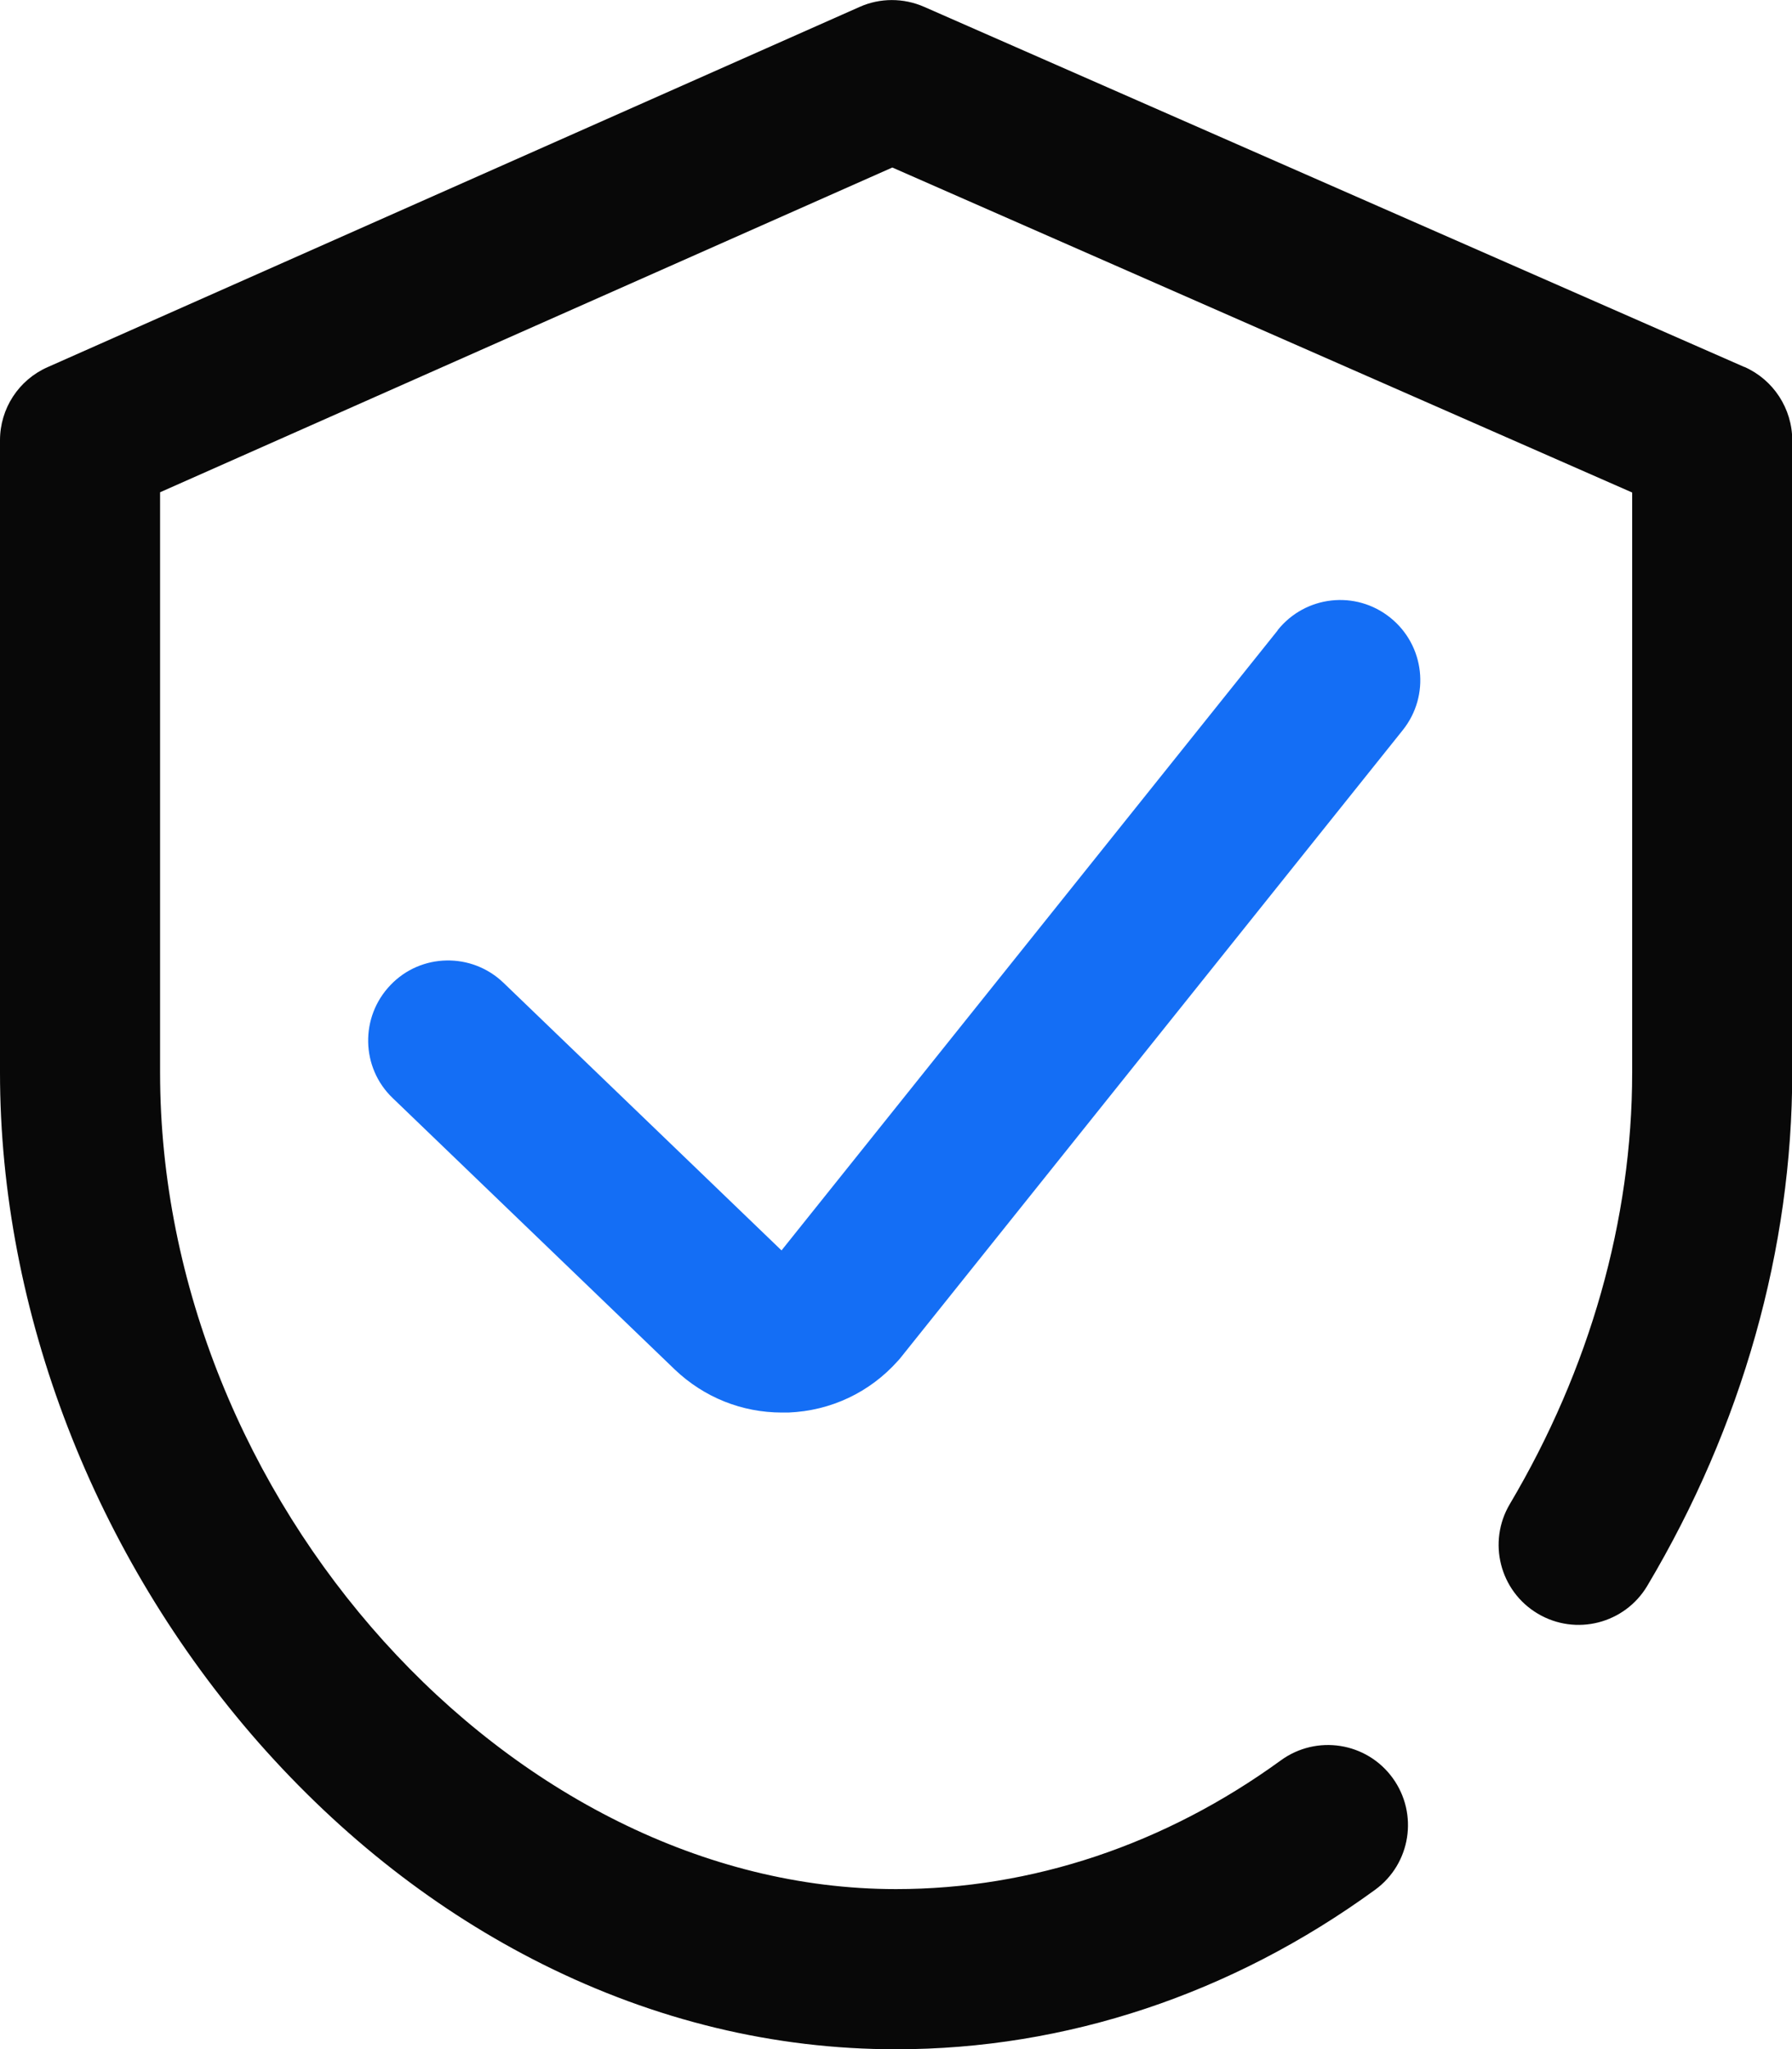
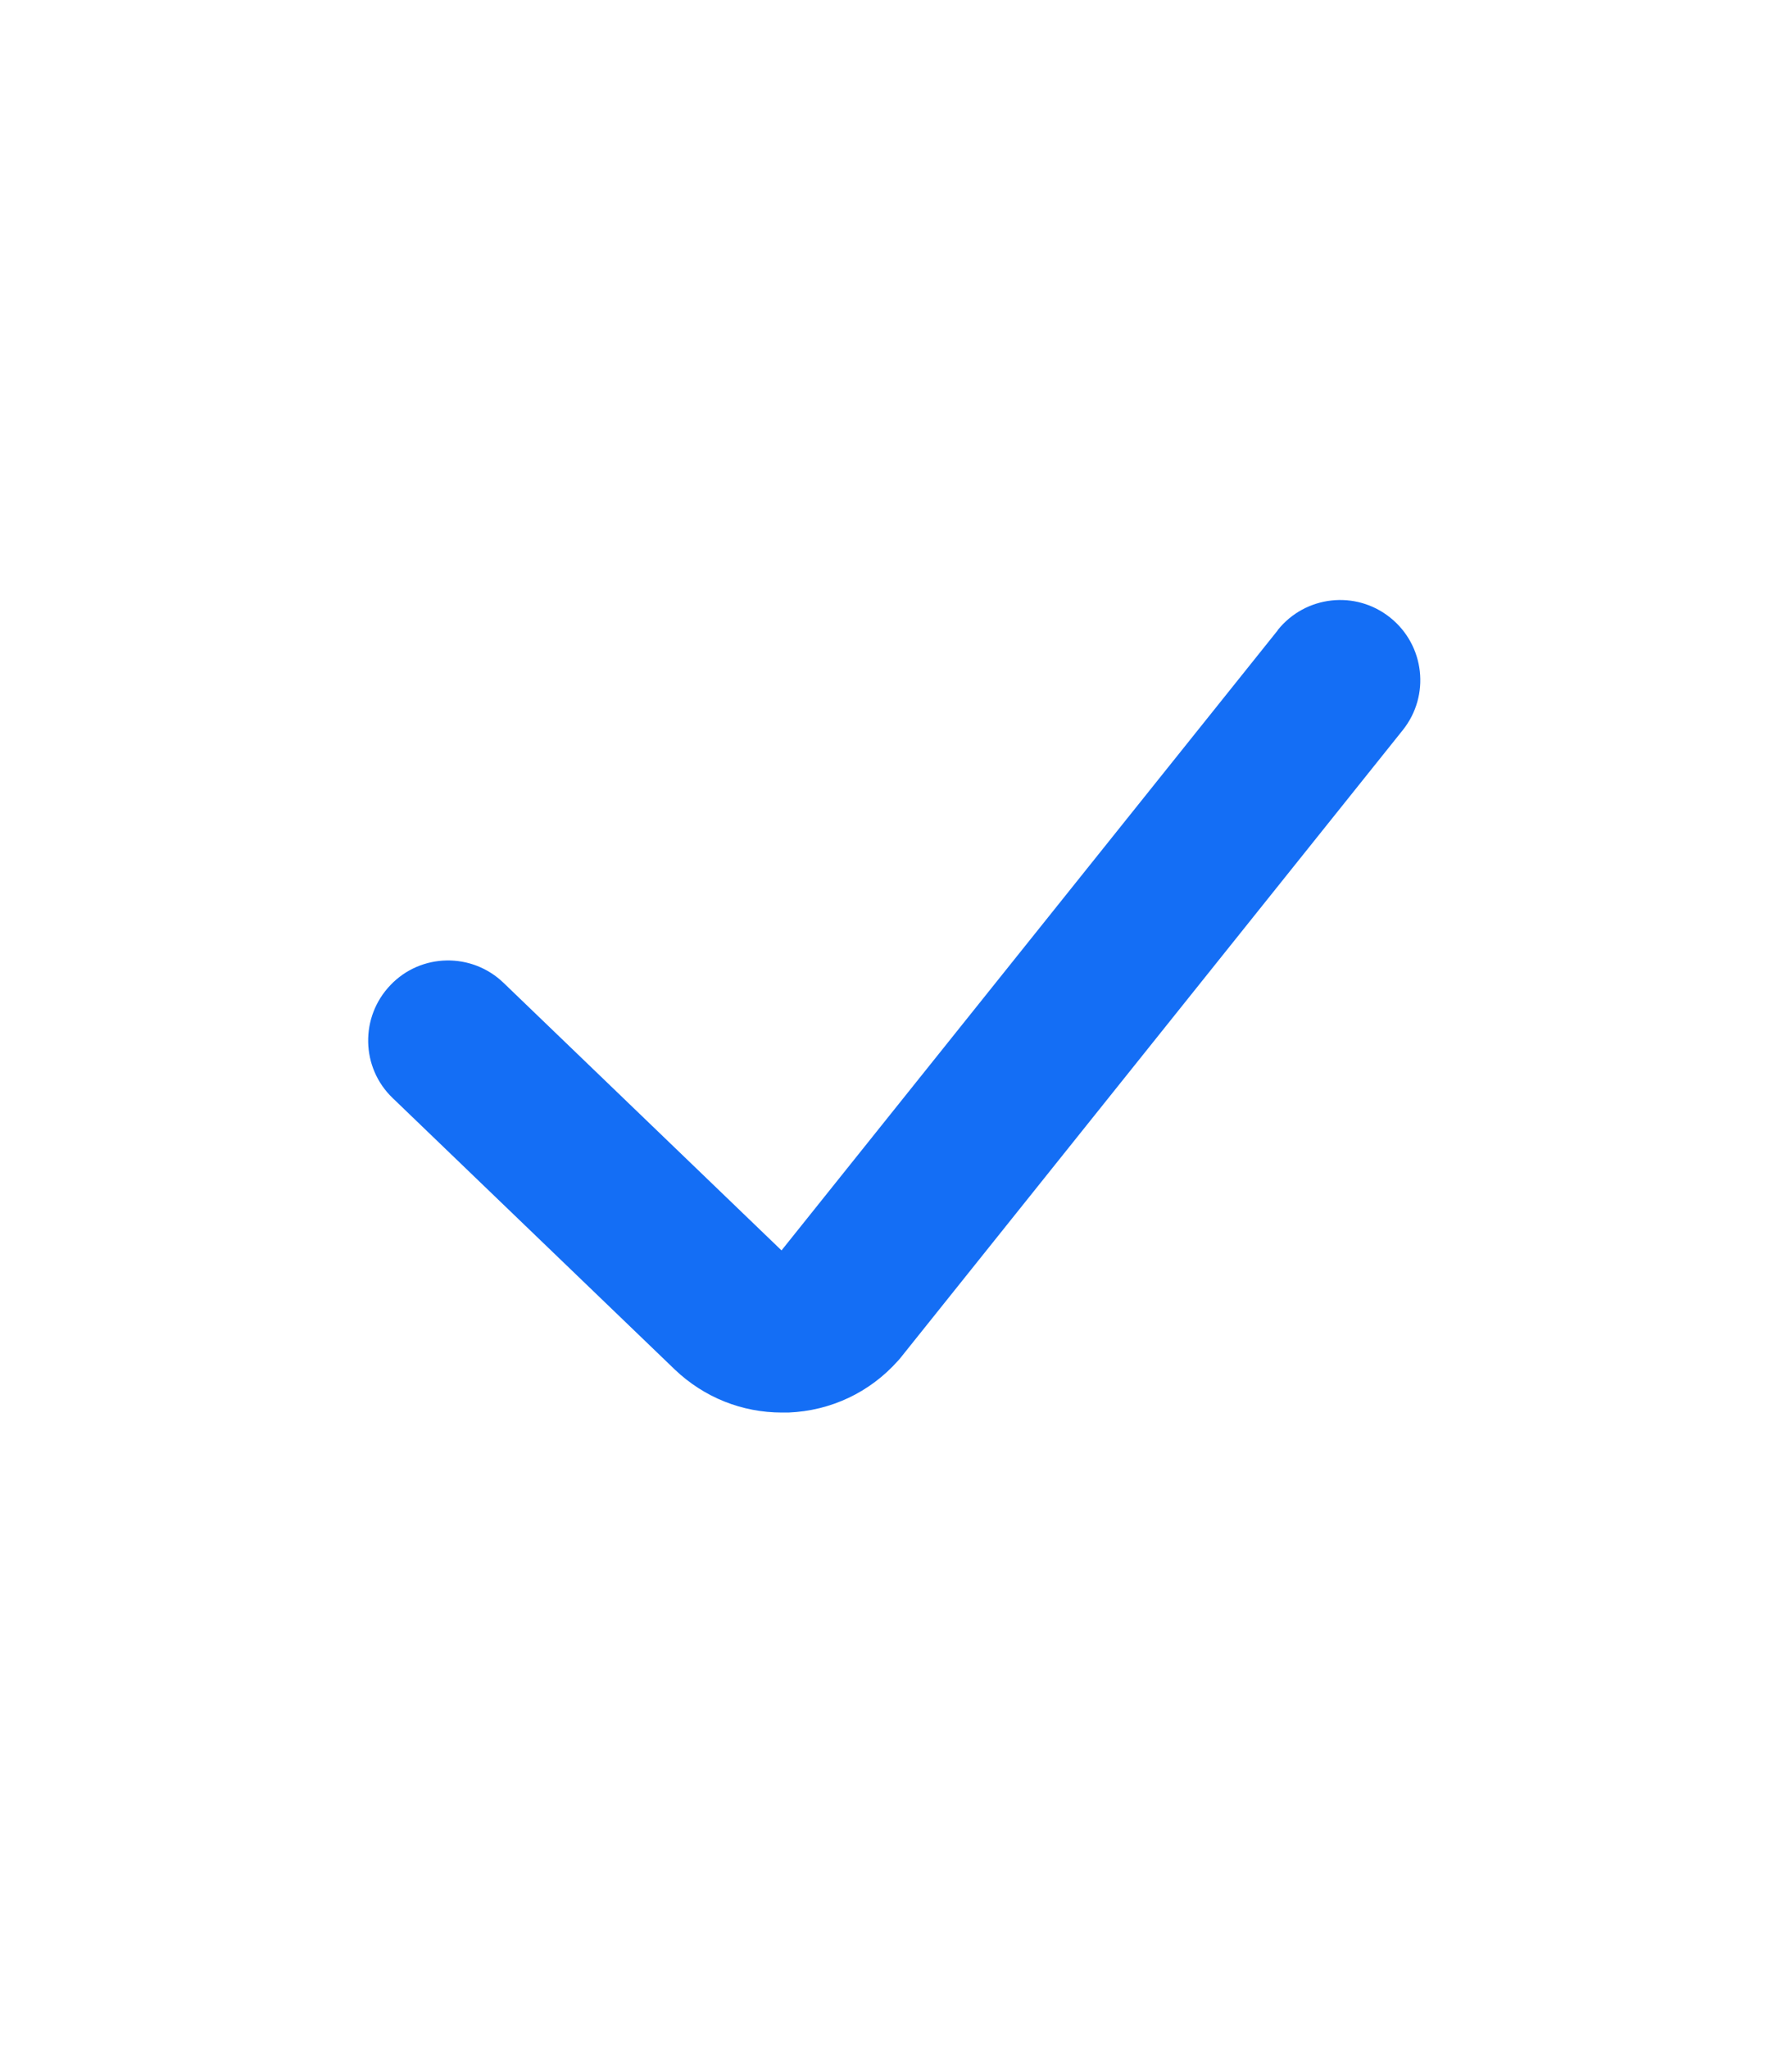
<svg xmlns="http://www.w3.org/2000/svg" id="Layer_2" data-name="Layer 2" viewBox="0 0 73.1 83.55">
  <defs>
    <style>
      .cls-1 {
        fill: #146ef5;
      }

      .cls-1, .cls-2 {
        stroke-width: 0px;
      }

      .cls-2 {
        fill: #080808;
      }
    </style>
  </defs>
  <g id="Layer_1-2" data-name="Layer 1">
    <g>
-       <path class="cls-2" d="M71.15,14.96L37.7.28c-.84-.37-1.8-.37-2.63,0L1.94,14.97c-1.18.52-1.94,1.69-1.94,2.98v25.78c0,9.74,3.85,19.7,10.56,27.33,3.38,3.83,7.27,6.87,11.57,9.02,4.61,2.3,9.46,3.47,14.42,3.47,6.94,0,13.7-2.25,19.54-6.5,1.46-1.06,1.78-3.1.72-4.56s-3.1-1.78-4.56-.72c-4.72,3.43-10.15,5.25-15.7,5.25-15.71,0-30.02-15.87-30.02-33.29v-23.66l29.87-13.24,30.18,13.25v23.65c0,6.01-1.73,12.09-4.99,17.59-.92,1.55-.41,3.55,1.14,4.47,1.55.92,3.55.41,4.47-1.14,3.87-6.5,5.91-13.74,5.91-20.92v-25.78c0-1.29-.77-2.47-1.95-2.99Z" />
      <path class="cls-1" d="M52.12,25.7l-20.24,25.28-11.34-10.91c-1.3-1.25-3.37-1.21-4.61.09-1.25,1.3-1.21,3.37.09,4.61l11.5,11.06s0,0,.01.01c1.19,1.13,2.73,1.75,4.37,1.75.09,0,.18,0,.26,0,1.73-.07,3.32-.82,4.47-2.11.04-.04.08-.09.12-.14l20.47-25.57c1.13-1.41.9-3.46-.51-4.59-1.41-1.13-3.46-.9-4.59.51Z" />
    </g>
  </g>
</svg>